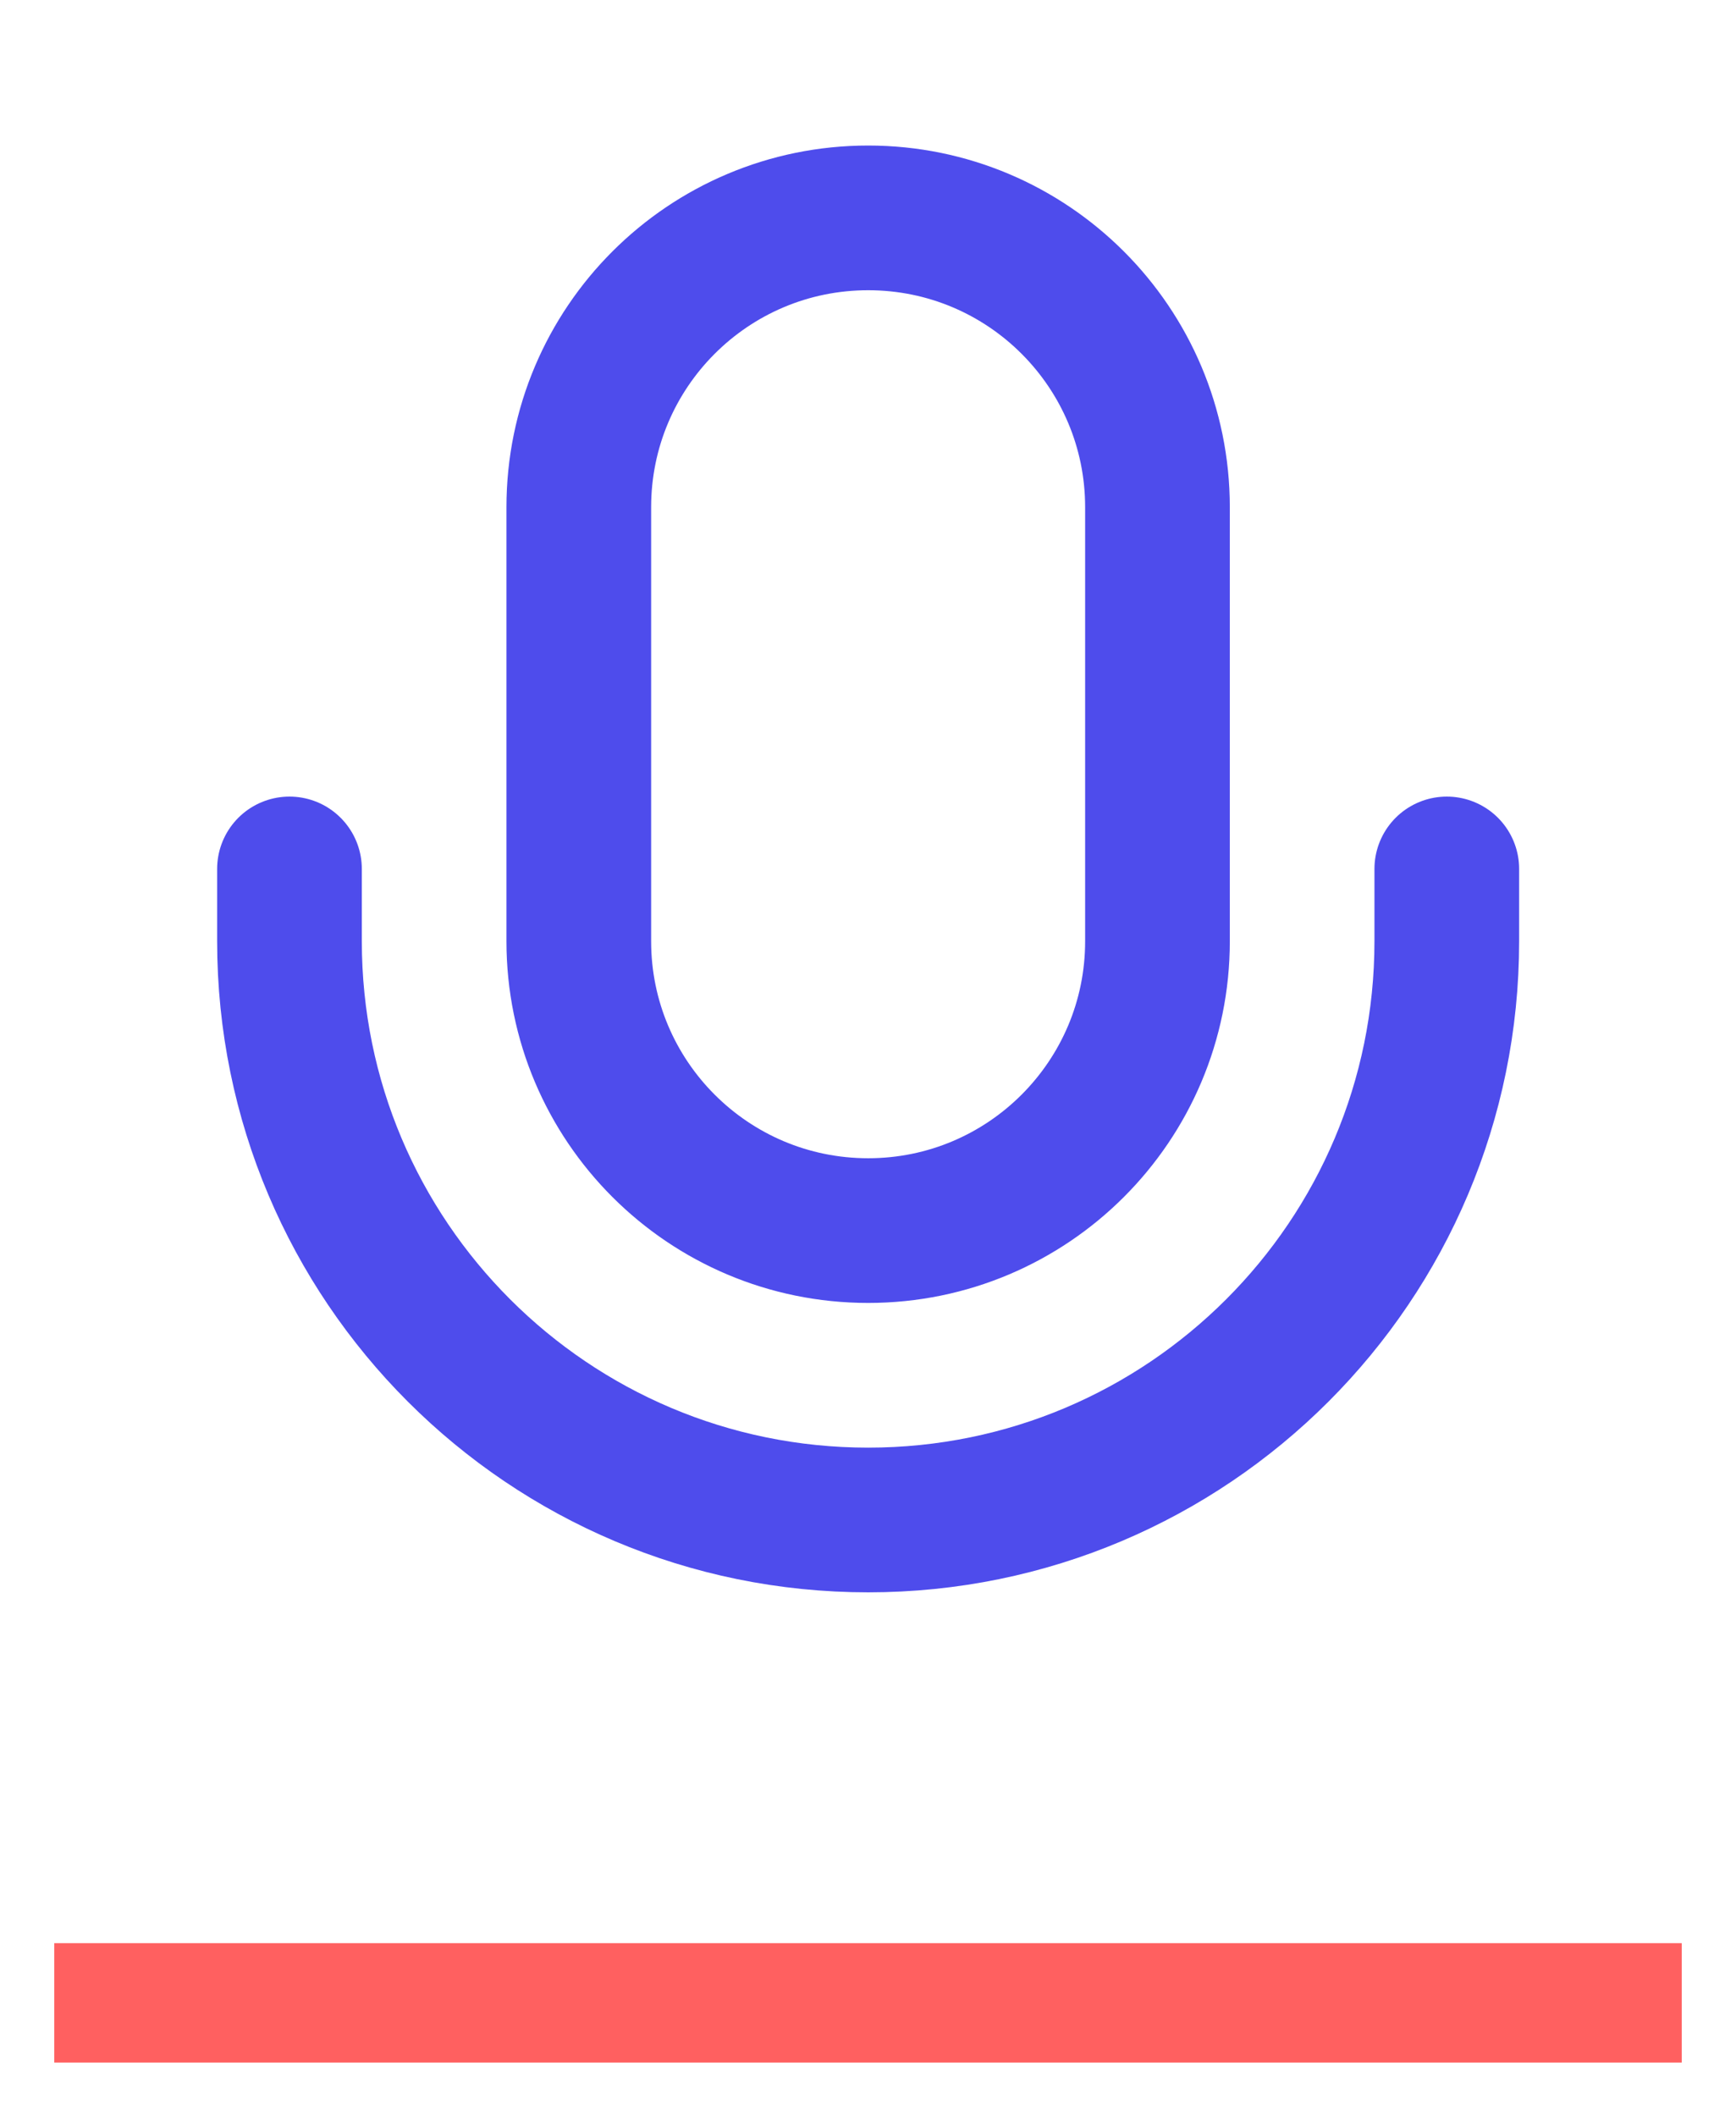
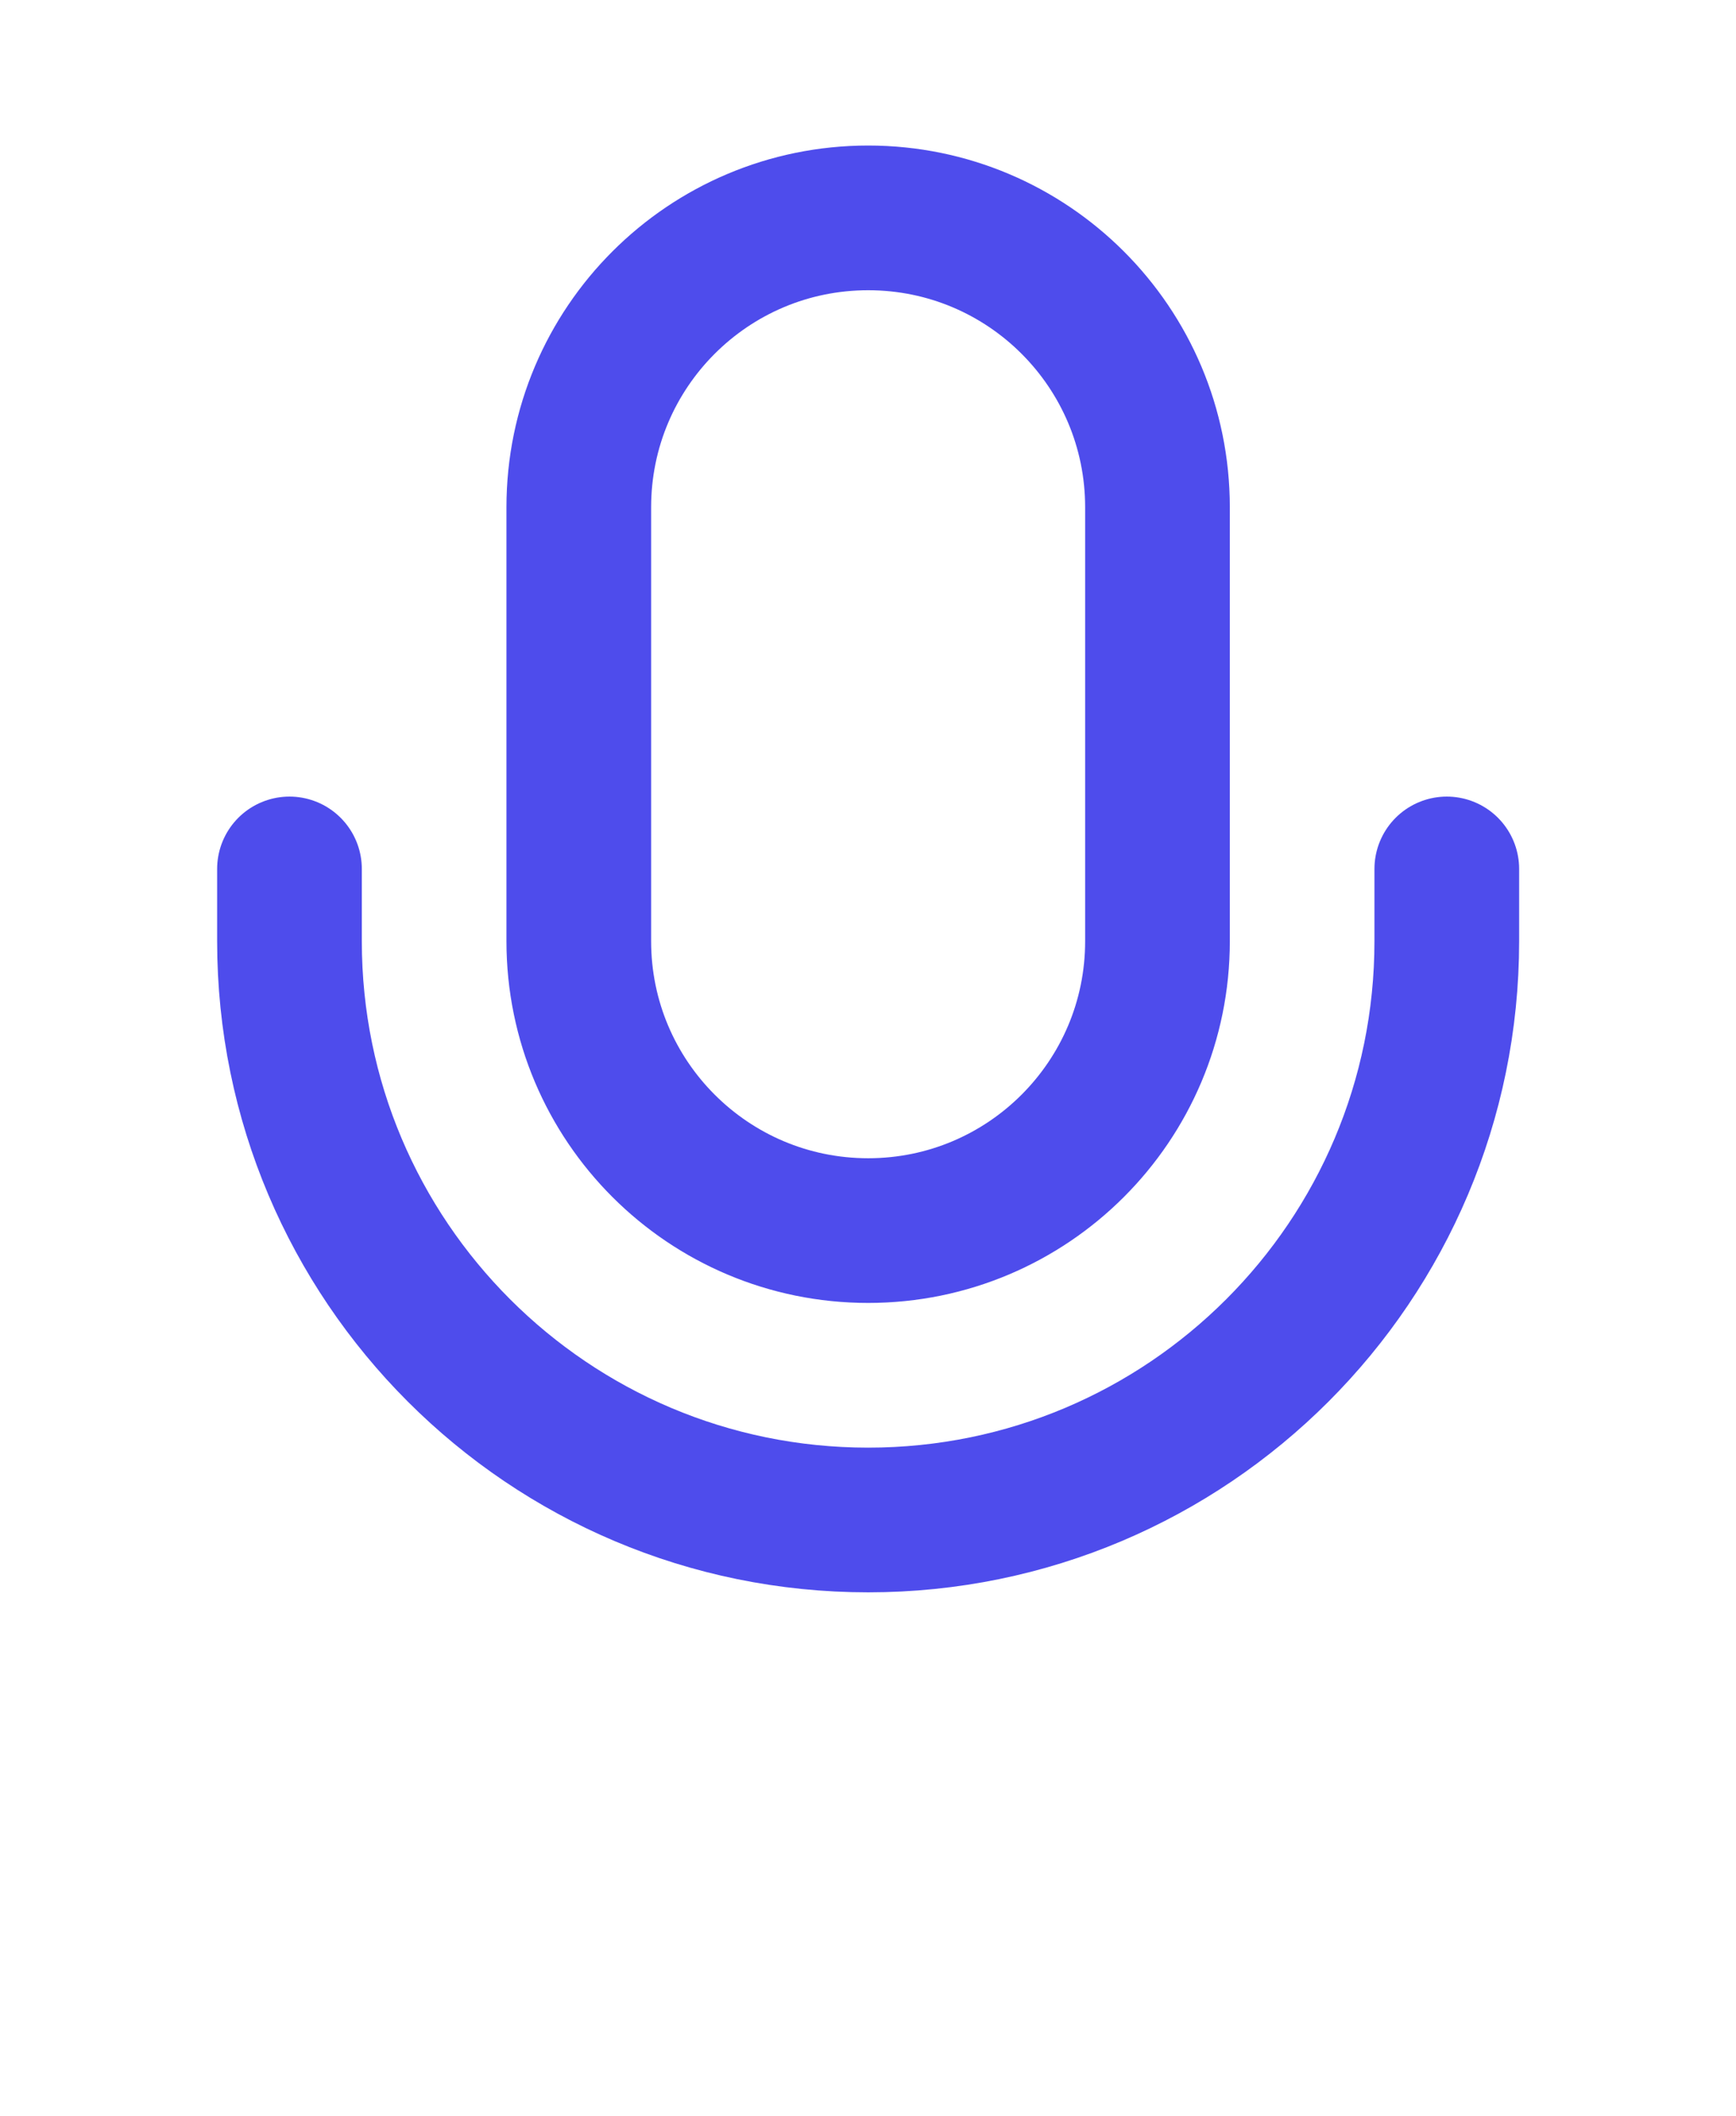
<svg xmlns="http://www.w3.org/2000/svg" width="32" height="39" viewBox="0 0 32 39" fill="none">
  <path d="M26.669 16.016V17.349C26.669 23.24 21.894 28.016 16.003 28.016C10.112 28.016 5.336 23.24 5.336 17.349V16.016M16.003 22.682C13.057 22.682 10.669 20.294 10.669 17.349V9.349C10.669 6.403 13.057 4.016 16.003 4.016C18.948 4.016 21.336 6.403 21.336 9.349V17.349C21.336 20.294 18.948 22.682 16.003 22.682Z" stroke="#4E4CEC" stroke-width="2.667" stroke-linecap="round" stroke-linejoin="round" />
-   <line x1="1" y1="36.916" x2="31" y2="36.916" stroke="#FF6060" stroke-width="2.2" />
</svg>